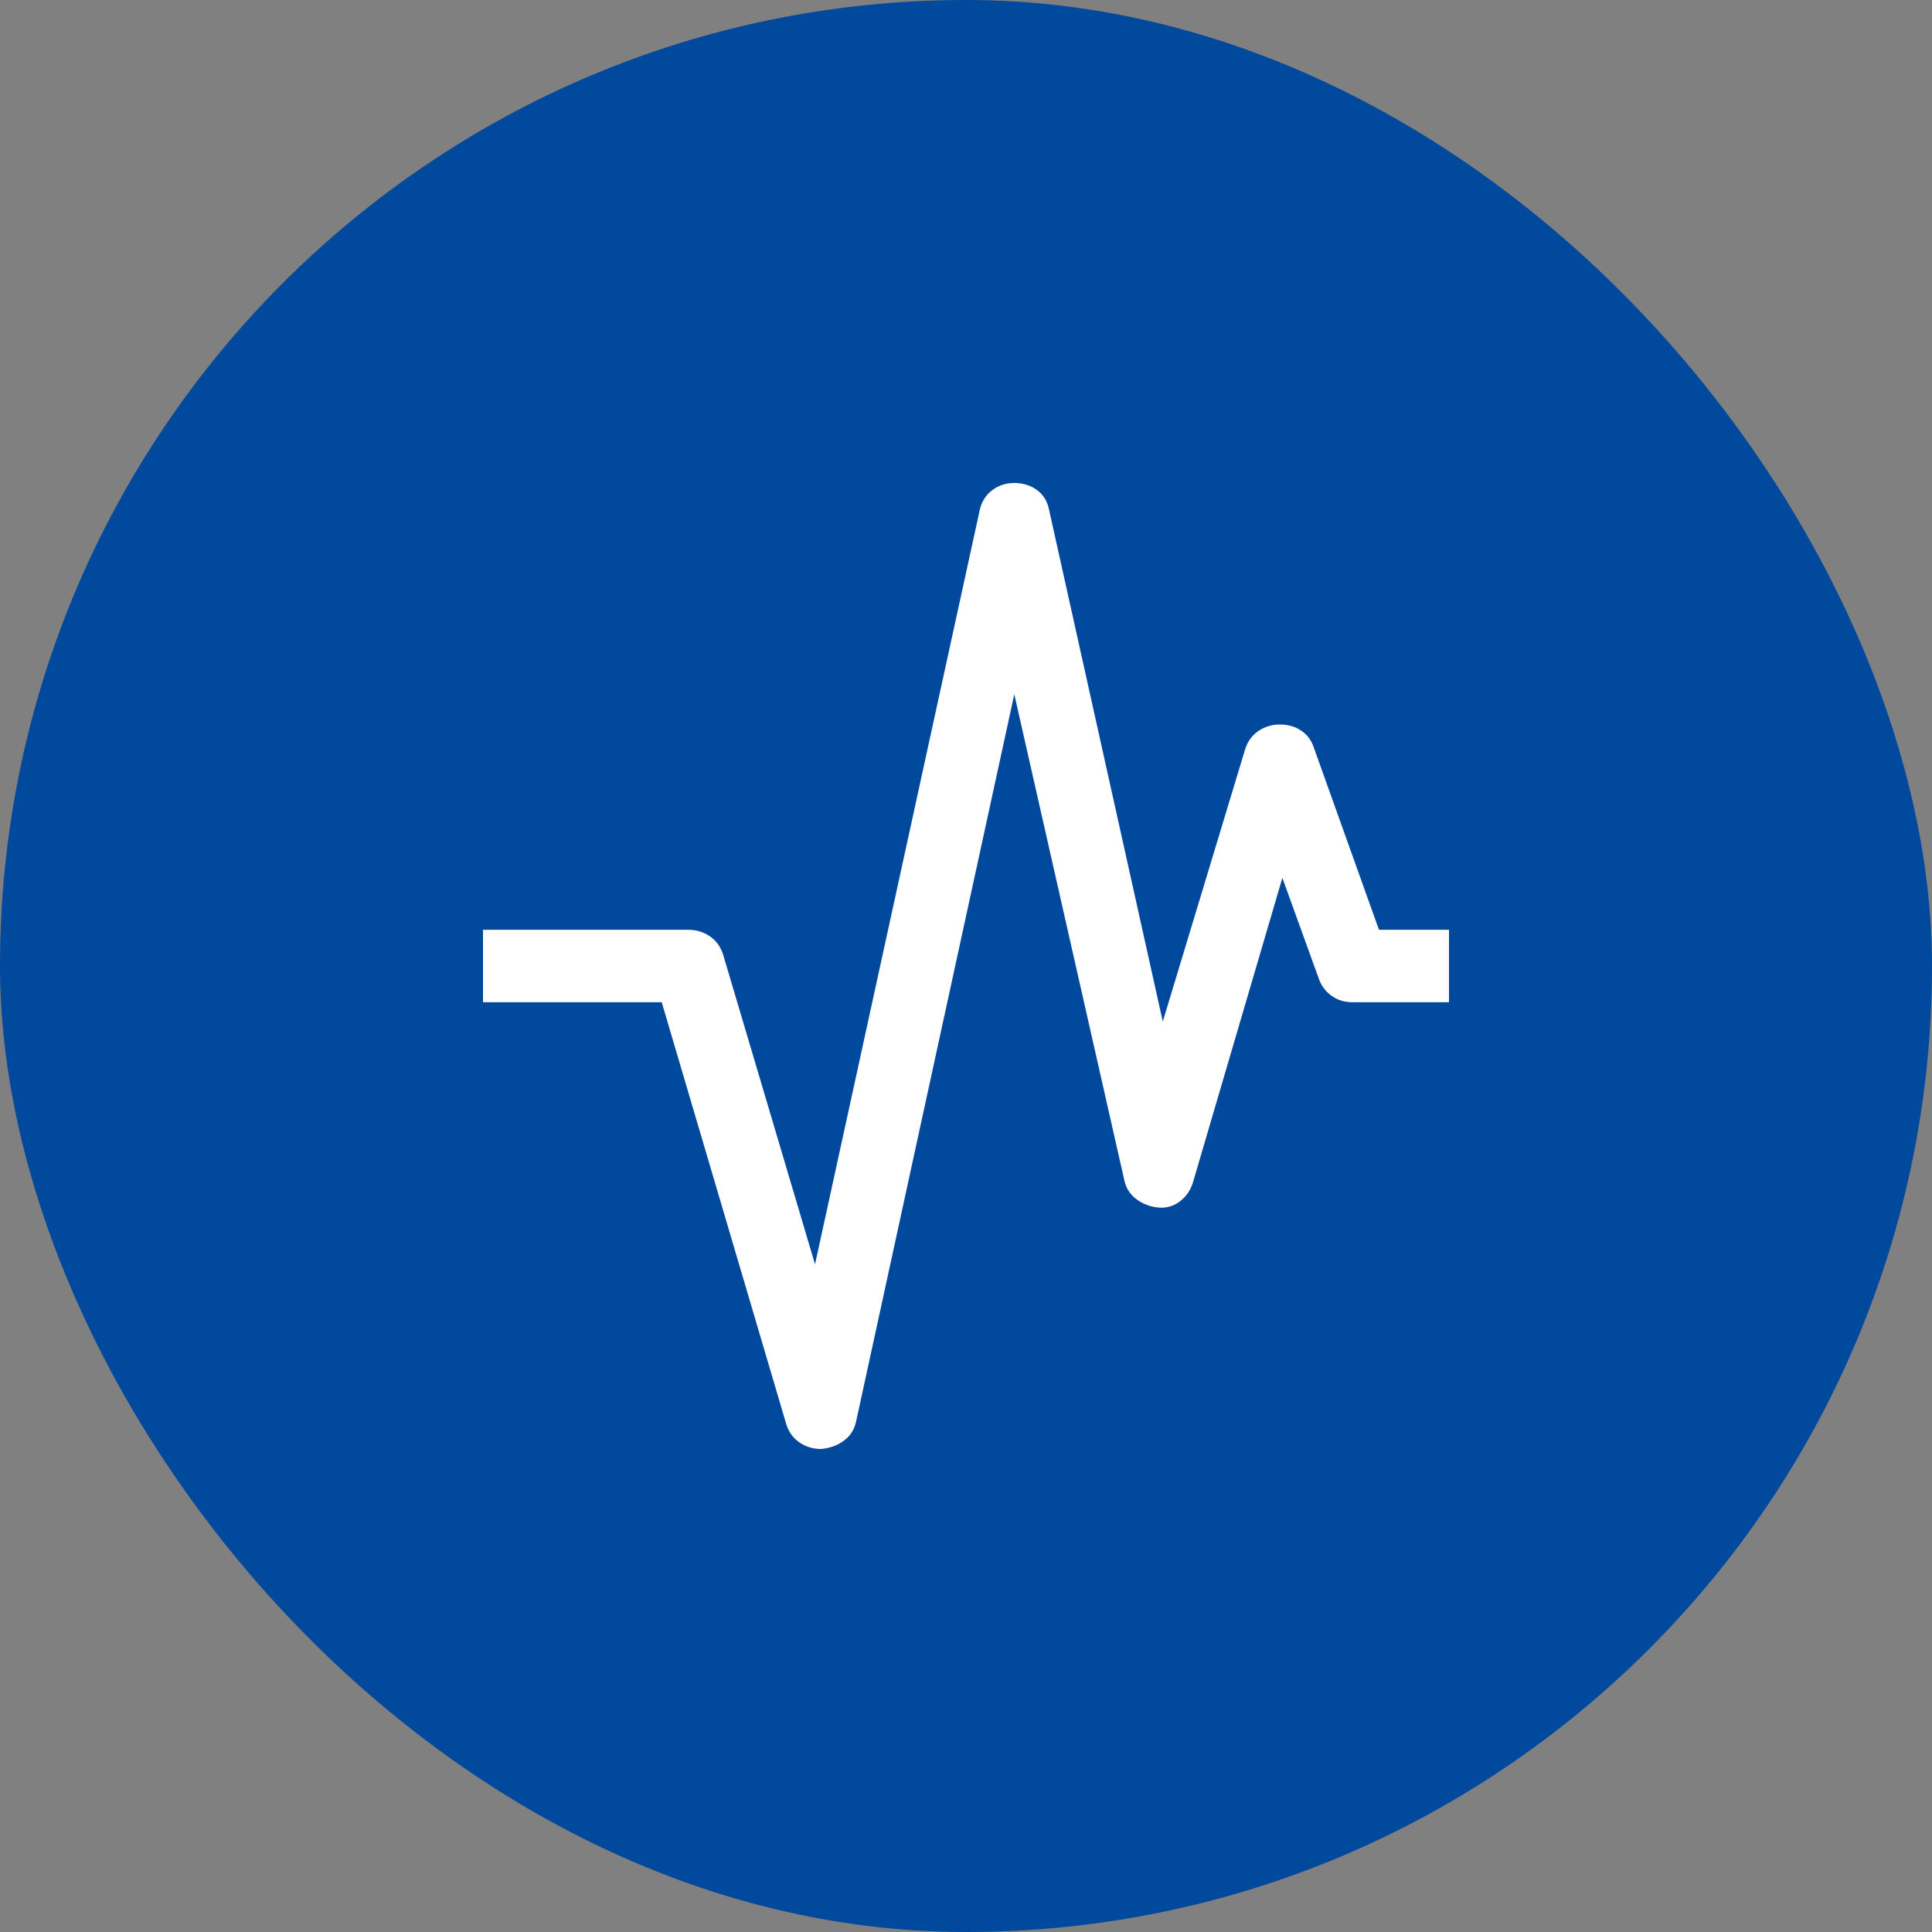
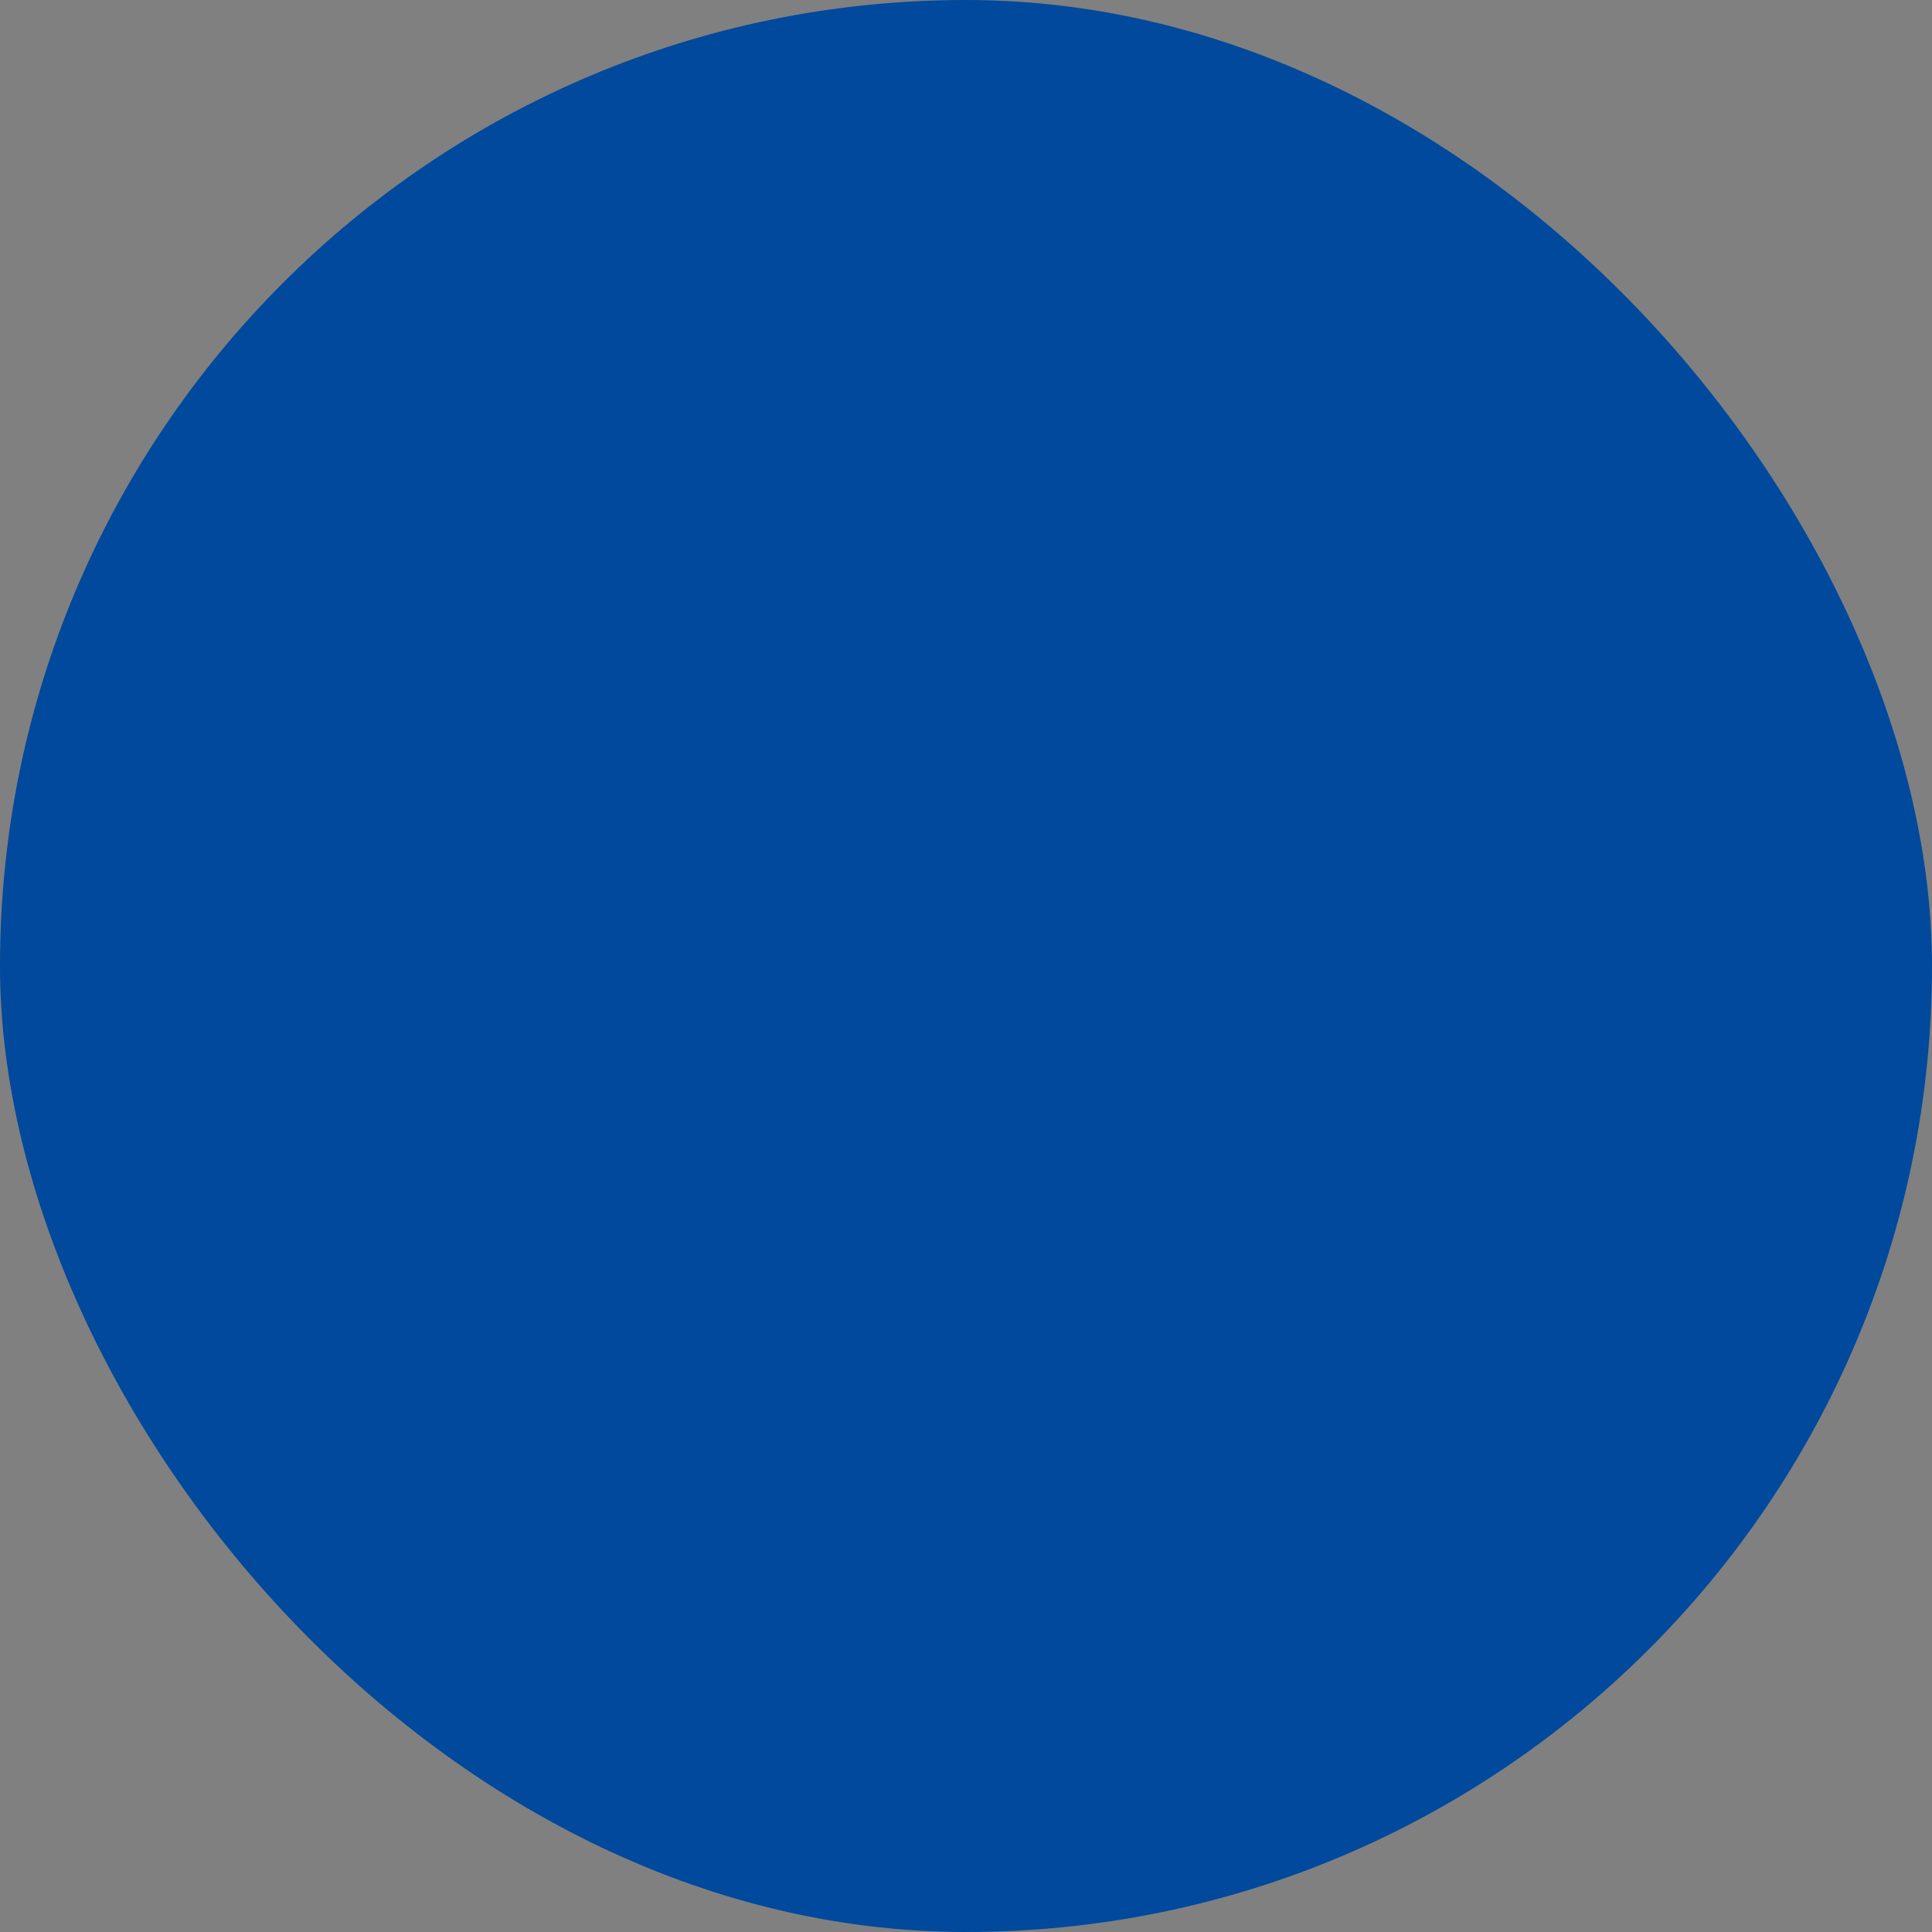
<svg xmlns="http://www.w3.org/2000/svg" width="28" height="28" viewBox="0 0 28 28" fill="none">
  <rect x="0" y="0" width="28" height="28" fill="#808080" stroke="none" />
  <rect width="28" height="28" rx="14" fill="#00499C" />
-   <path d="M11.9 21C11.783 21 11.678 20.968 11.585 20.904C11.492 20.84 11.428 20.749 11.393 20.633L9.59 14.525H7V13.475H9.975C10.092 13.475 10.197 13.507 10.29 13.571C10.383 13.635 10.447 13.726 10.482 13.842L11.812 18.323L14.193 7.42C14.216 7.292 14.274 7.19 14.367 7.114C14.461 7.038 14.572 7 14.7 7C14.828 7 14.939 7.035 15.033 7.105C15.126 7.175 15.184 7.274 15.207 7.402L16.852 14.805L18.043 10.867C18.078 10.751 18.142 10.66 18.235 10.596C18.328 10.532 18.433 10.5 18.55 10.5C18.667 10.5 18.769 10.529 18.856 10.588C18.944 10.646 19.005 10.727 19.04 10.832L19.985 13.475H21V14.525H19.6C19.483 14.525 19.381 14.493 19.294 14.429C19.206 14.365 19.145 14.28 19.11 14.175L18.585 12.723L17.29 17.133C17.255 17.249 17.191 17.343 17.098 17.413C17.004 17.483 16.899 17.512 16.782 17.5C16.666 17.488 16.561 17.448 16.468 17.378C16.374 17.308 16.316 17.214 16.293 17.098L14.7 10.062L12.408 20.598C12.384 20.714 12.326 20.808 12.232 20.878C12.139 20.948 12.028 20.988 11.9 21Z" fill="white" />
</svg>